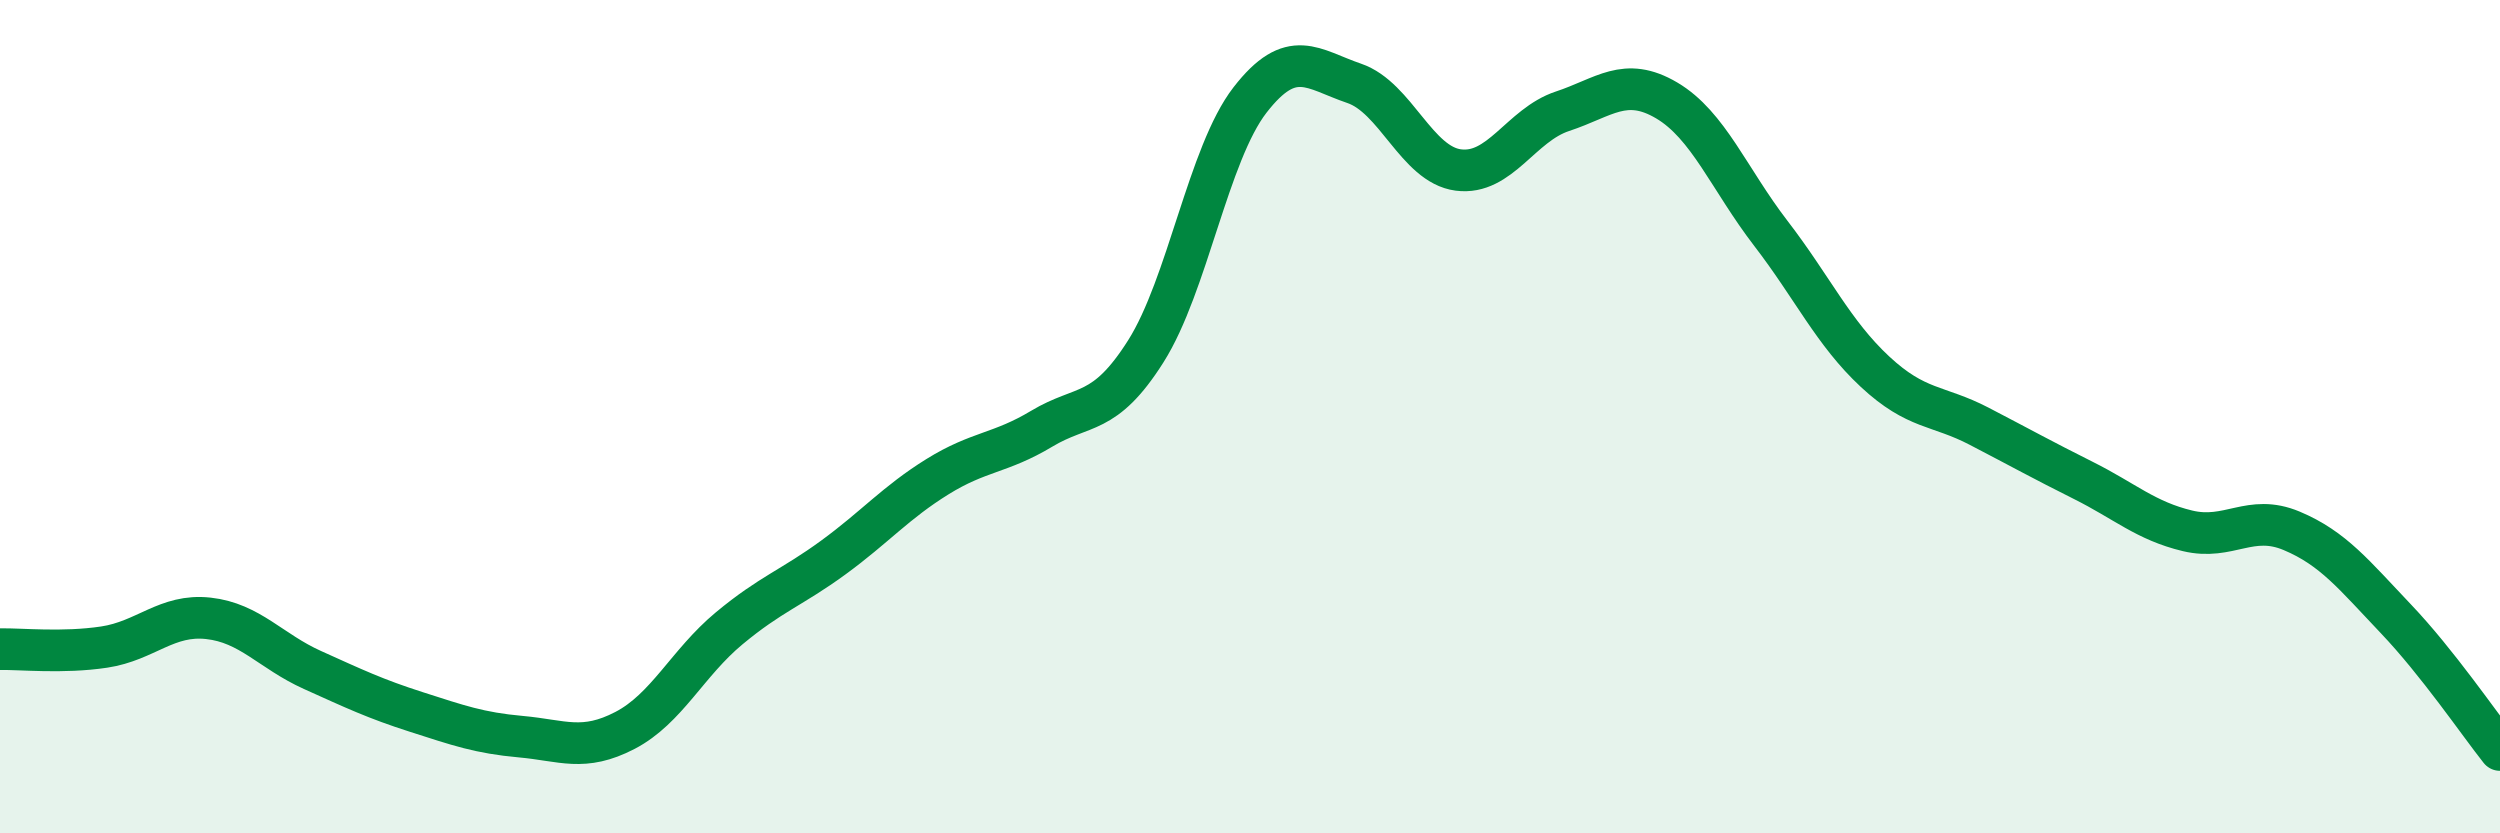
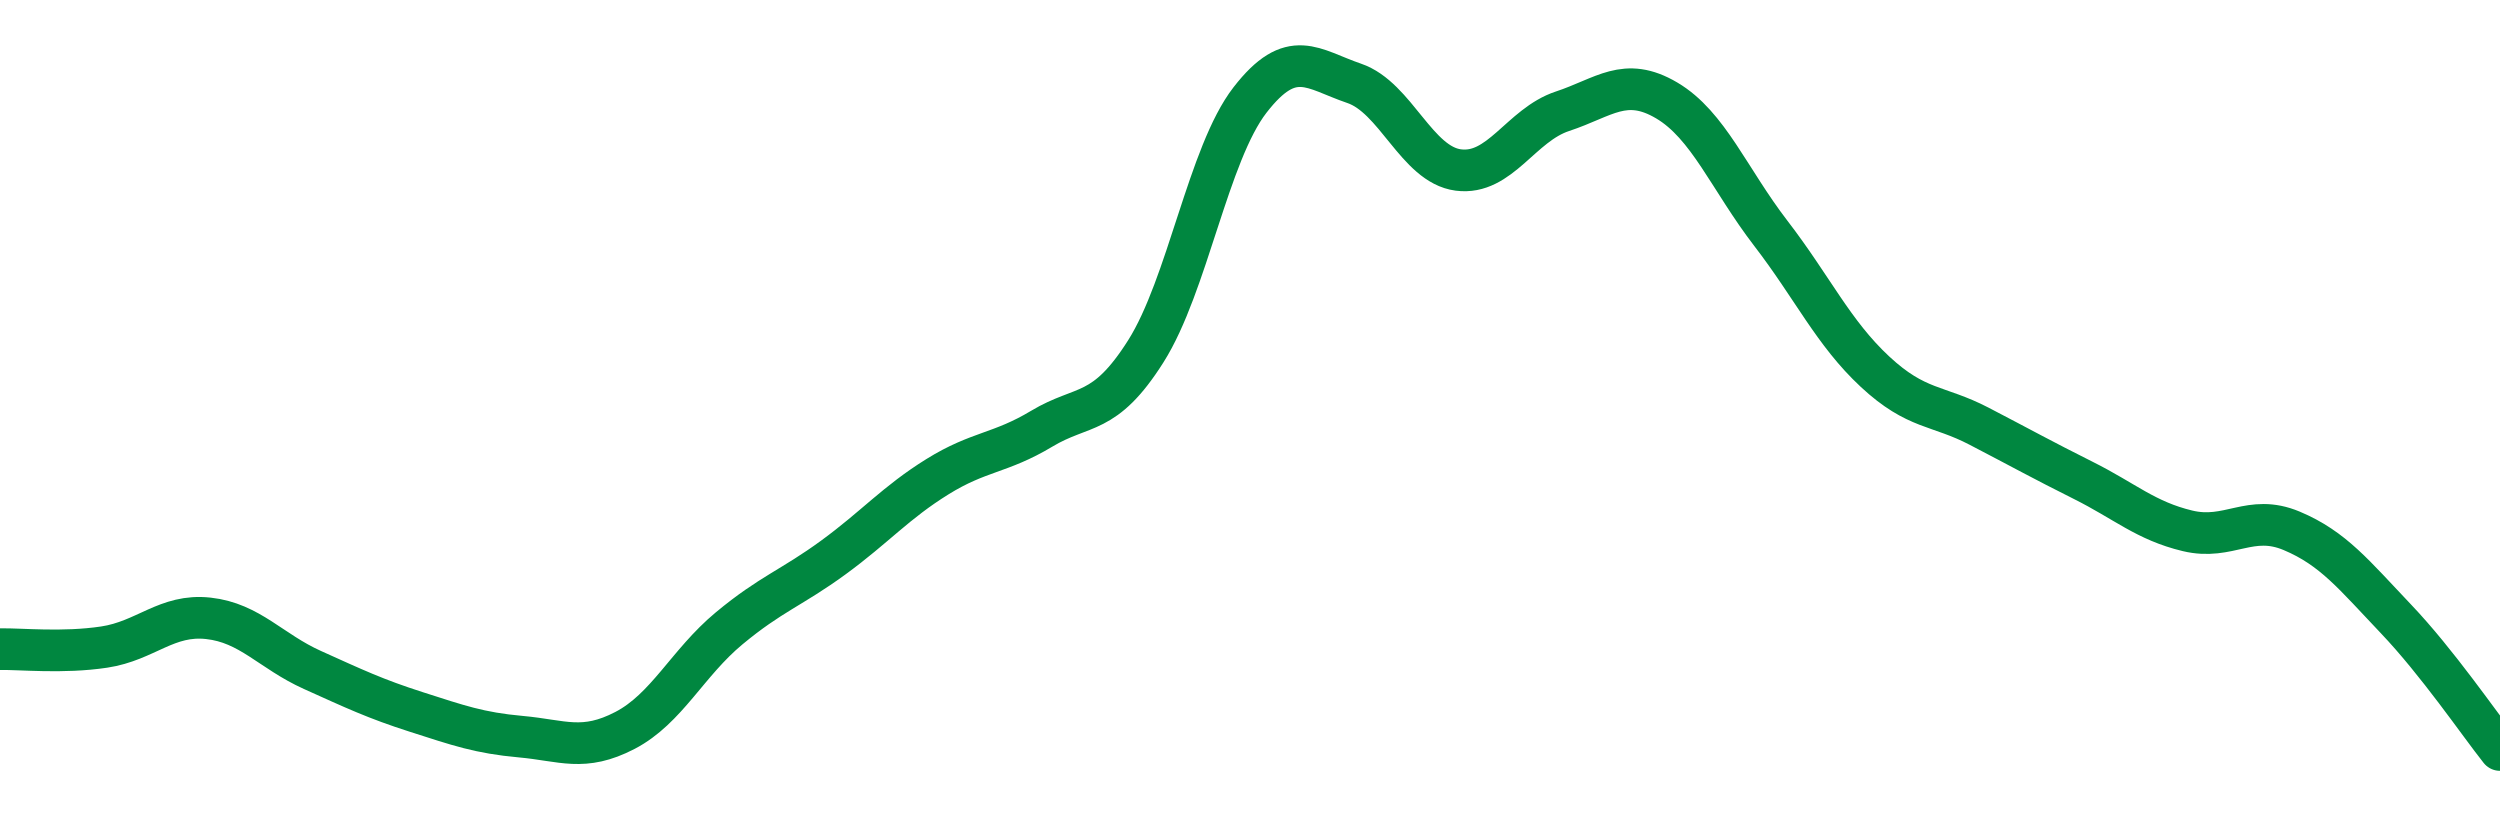
<svg xmlns="http://www.w3.org/2000/svg" width="60" height="20" viewBox="0 0 60 20">
-   <path d="M 0,15.58 C 0.5,15.57 1.5,15.68 2.5,15.53 C 3.5,15.38 4,14.73 5,14.84 C 6,14.95 6.5,15.63 7.5,16.08 C 8.5,16.53 9,16.77 10,17.09 C 11,17.41 11.5,17.59 12.5,17.68 C 13.5,17.77 14,18.05 15,17.53 C 16,17.01 16.5,15.91 17.5,15.08 C 18.5,14.25 19,14.11 20,13.38 C 21,12.65 21.5,12.06 22.5,11.44 C 23.5,10.82 24,10.89 25,10.29 C 26,9.69 26.5,10.01 27.5,8.43 C 28.5,6.85 29,3.69 30,2.4 C 31,1.11 31.5,1.66 32.5,2 C 33.5,2.34 34,3.95 35,4.08 C 36,4.21 36.5,3 37.5,2.67 C 38.5,2.34 39,1.82 40,2.41 C 41,3 41.5,4.3 42.5,5.6 C 43.5,6.9 44,7.99 45,8.92 C 46,9.85 46.5,9.71 47.5,10.23 C 48.5,10.75 49,11.03 50,11.53 C 51,12.03 51.5,12.5 52.5,12.74 C 53.5,12.98 54,12.32 55,12.74 C 56,13.16 56.5,13.8 57.5,14.85 C 58.5,15.9 59.5,17.37 60,18L60 20L0 20Z" fill="#008740" opacity="0.1" stroke-linecap="round" stroke-linejoin="round" />
  <path d="M 0,15.58 C 0.5,15.57 1.5,15.68 2.5,15.53 C 3.5,15.38 4,14.73 5,14.84 C 6,14.95 6.5,15.63 7.5,16.08 C 8.5,16.53 9,16.77 10,17.09 C 11,17.41 11.5,17.59 12.5,17.68 C 13.5,17.77 14,18.05 15,17.53 C 16,17.01 16.5,15.91 17.5,15.08 C 18.5,14.25 19,14.11 20,13.38 C 21,12.65 21.5,12.06 22.5,11.44 C 23.5,10.82 24,10.89 25,10.29 C 26,9.69 26.5,10.01 27.5,8.43 C 28.5,6.85 29,3.69 30,2.4 C 31,1.11 31.5,1.66 32.5,2 C 33.5,2.34 34,3.95 35,4.08 C 36,4.21 36.5,3 37.5,2.67 C 38.5,2.34 39,1.82 40,2.41 C 41,3 41.5,4.3 42.5,5.6 C 43.5,6.9 44,7.99 45,8.92 C 46,9.85 46.5,9.71 47.5,10.23 C 48.5,10.75 49,11.03 50,11.53 C 51,12.03 51.5,12.5 52.5,12.74 C 53.5,12.98 54,12.32 55,12.74 C 56,13.16 56.5,13.8 57.5,14.85 C 58.5,15.9 59.5,17.37 60,18" stroke="#008740" stroke-width="1" fill="none" stroke-linecap="round" stroke-linejoin="round" />
</svg>